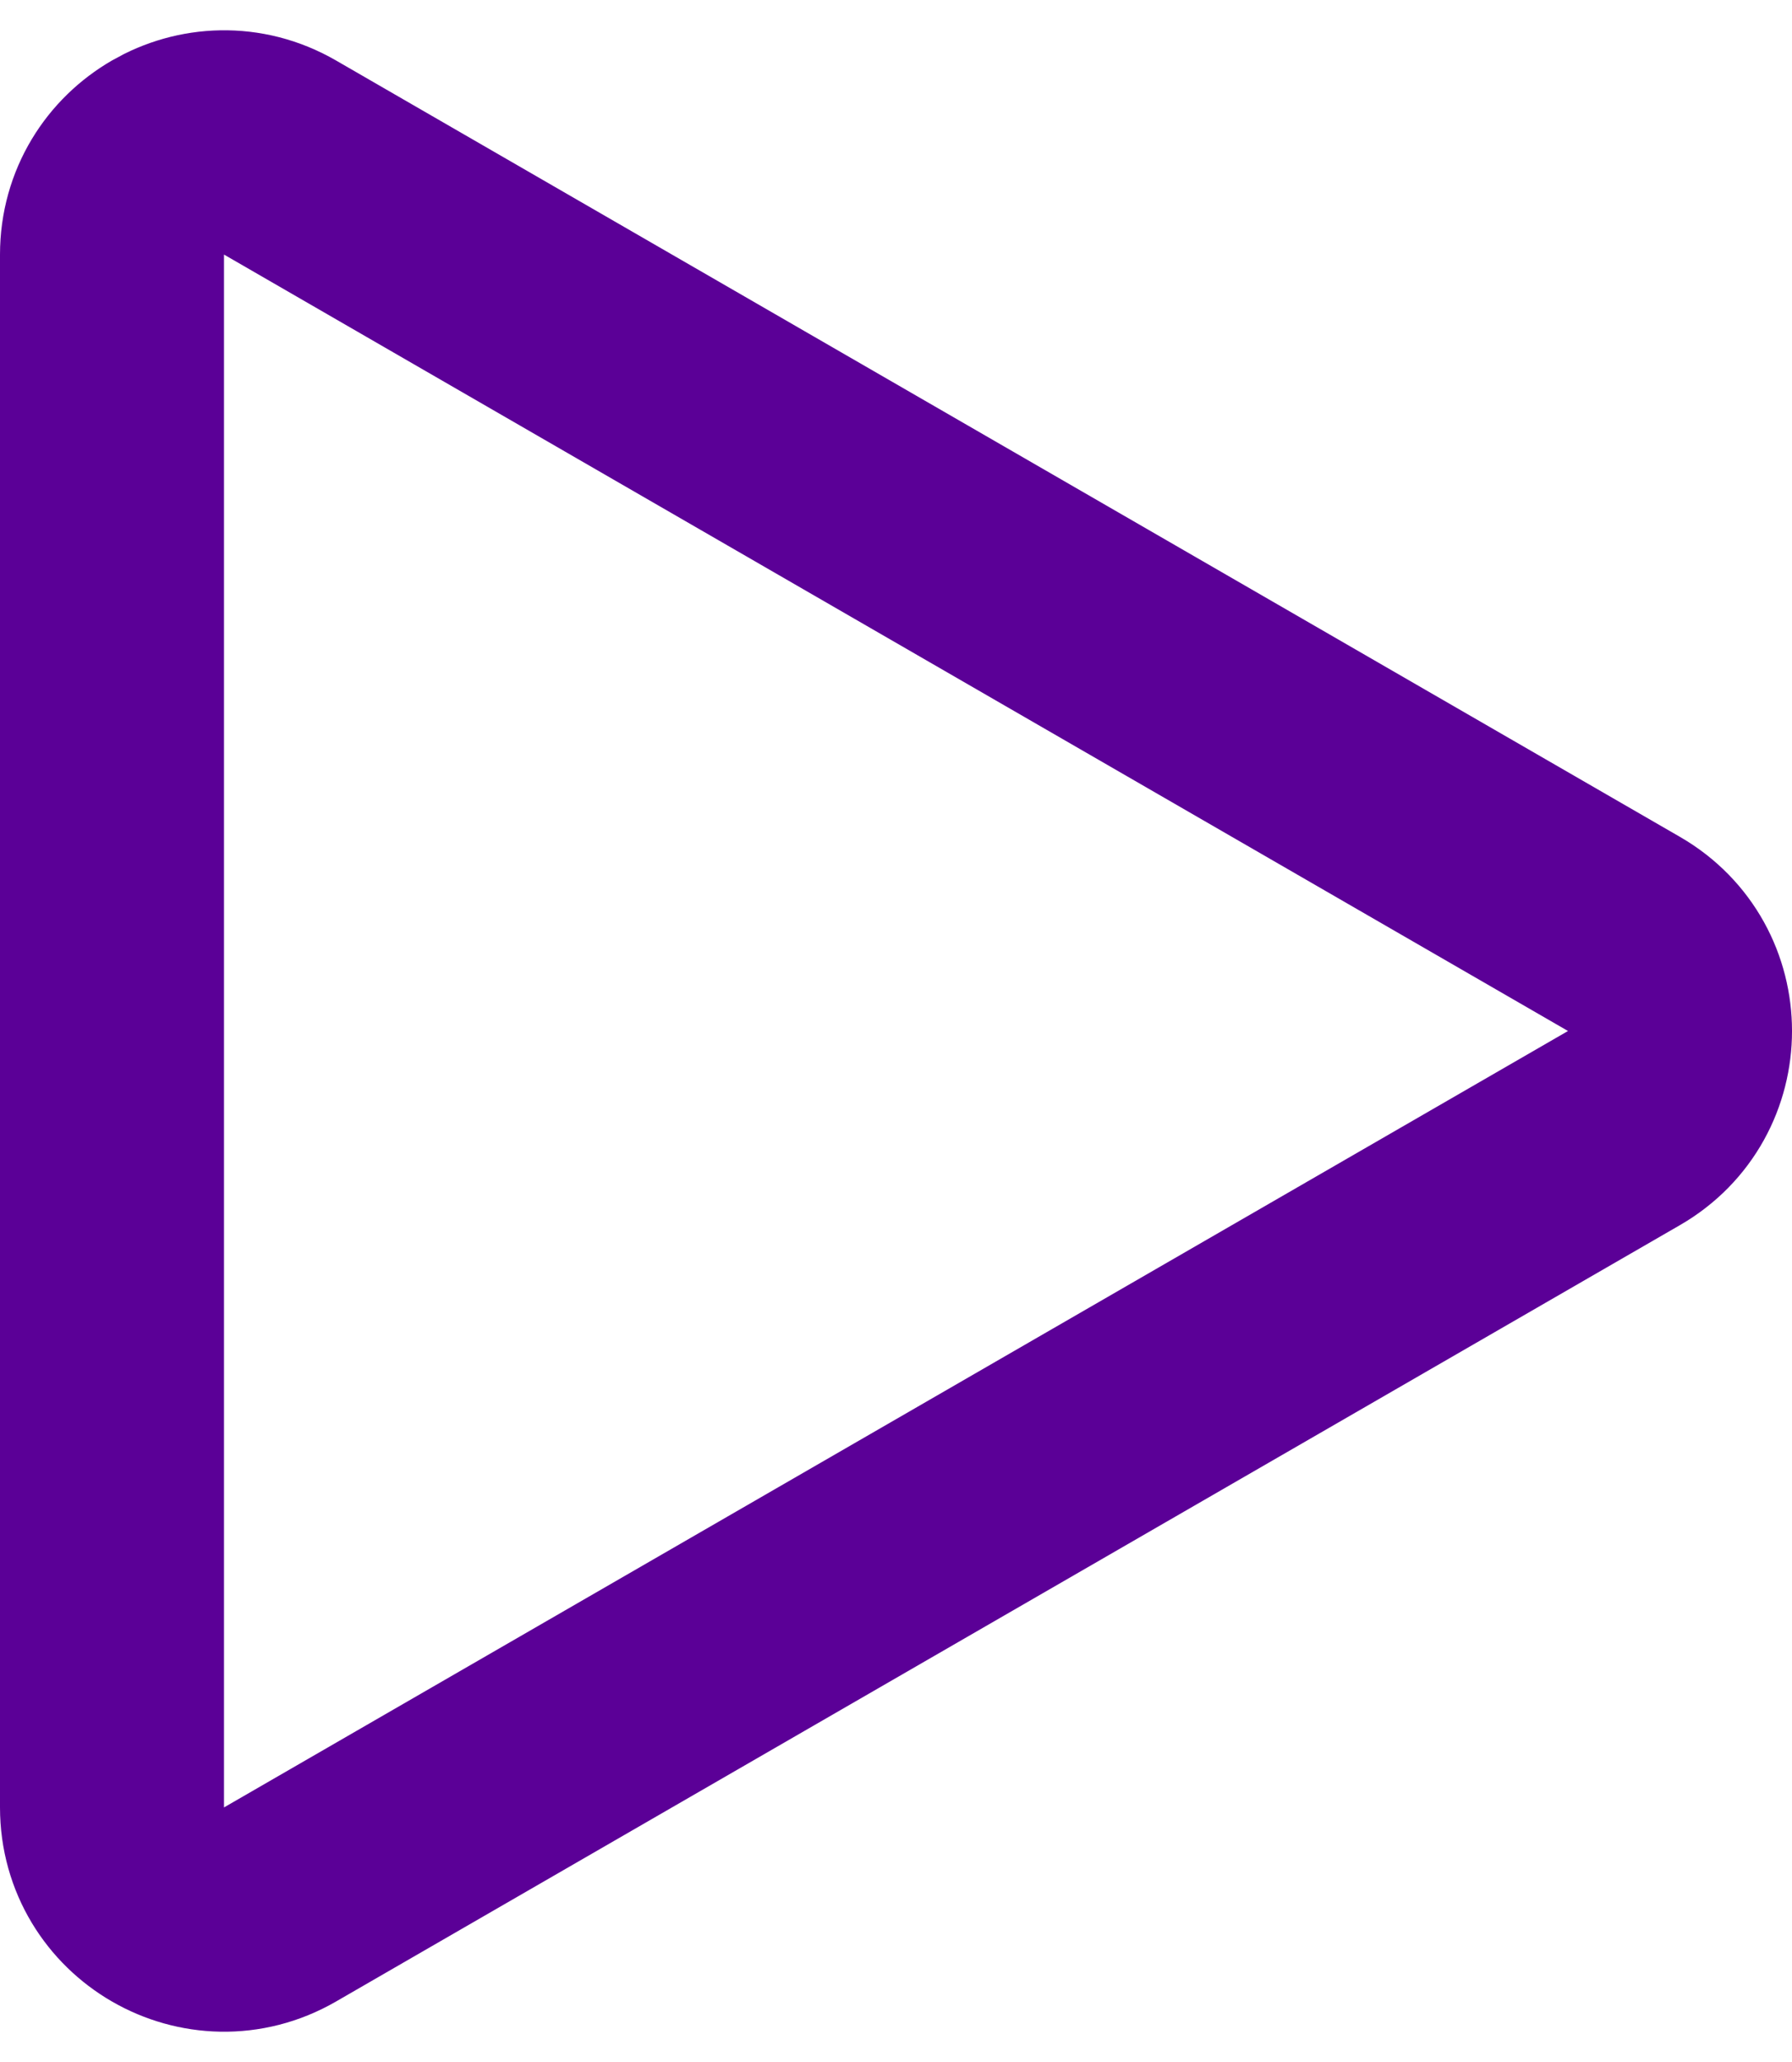
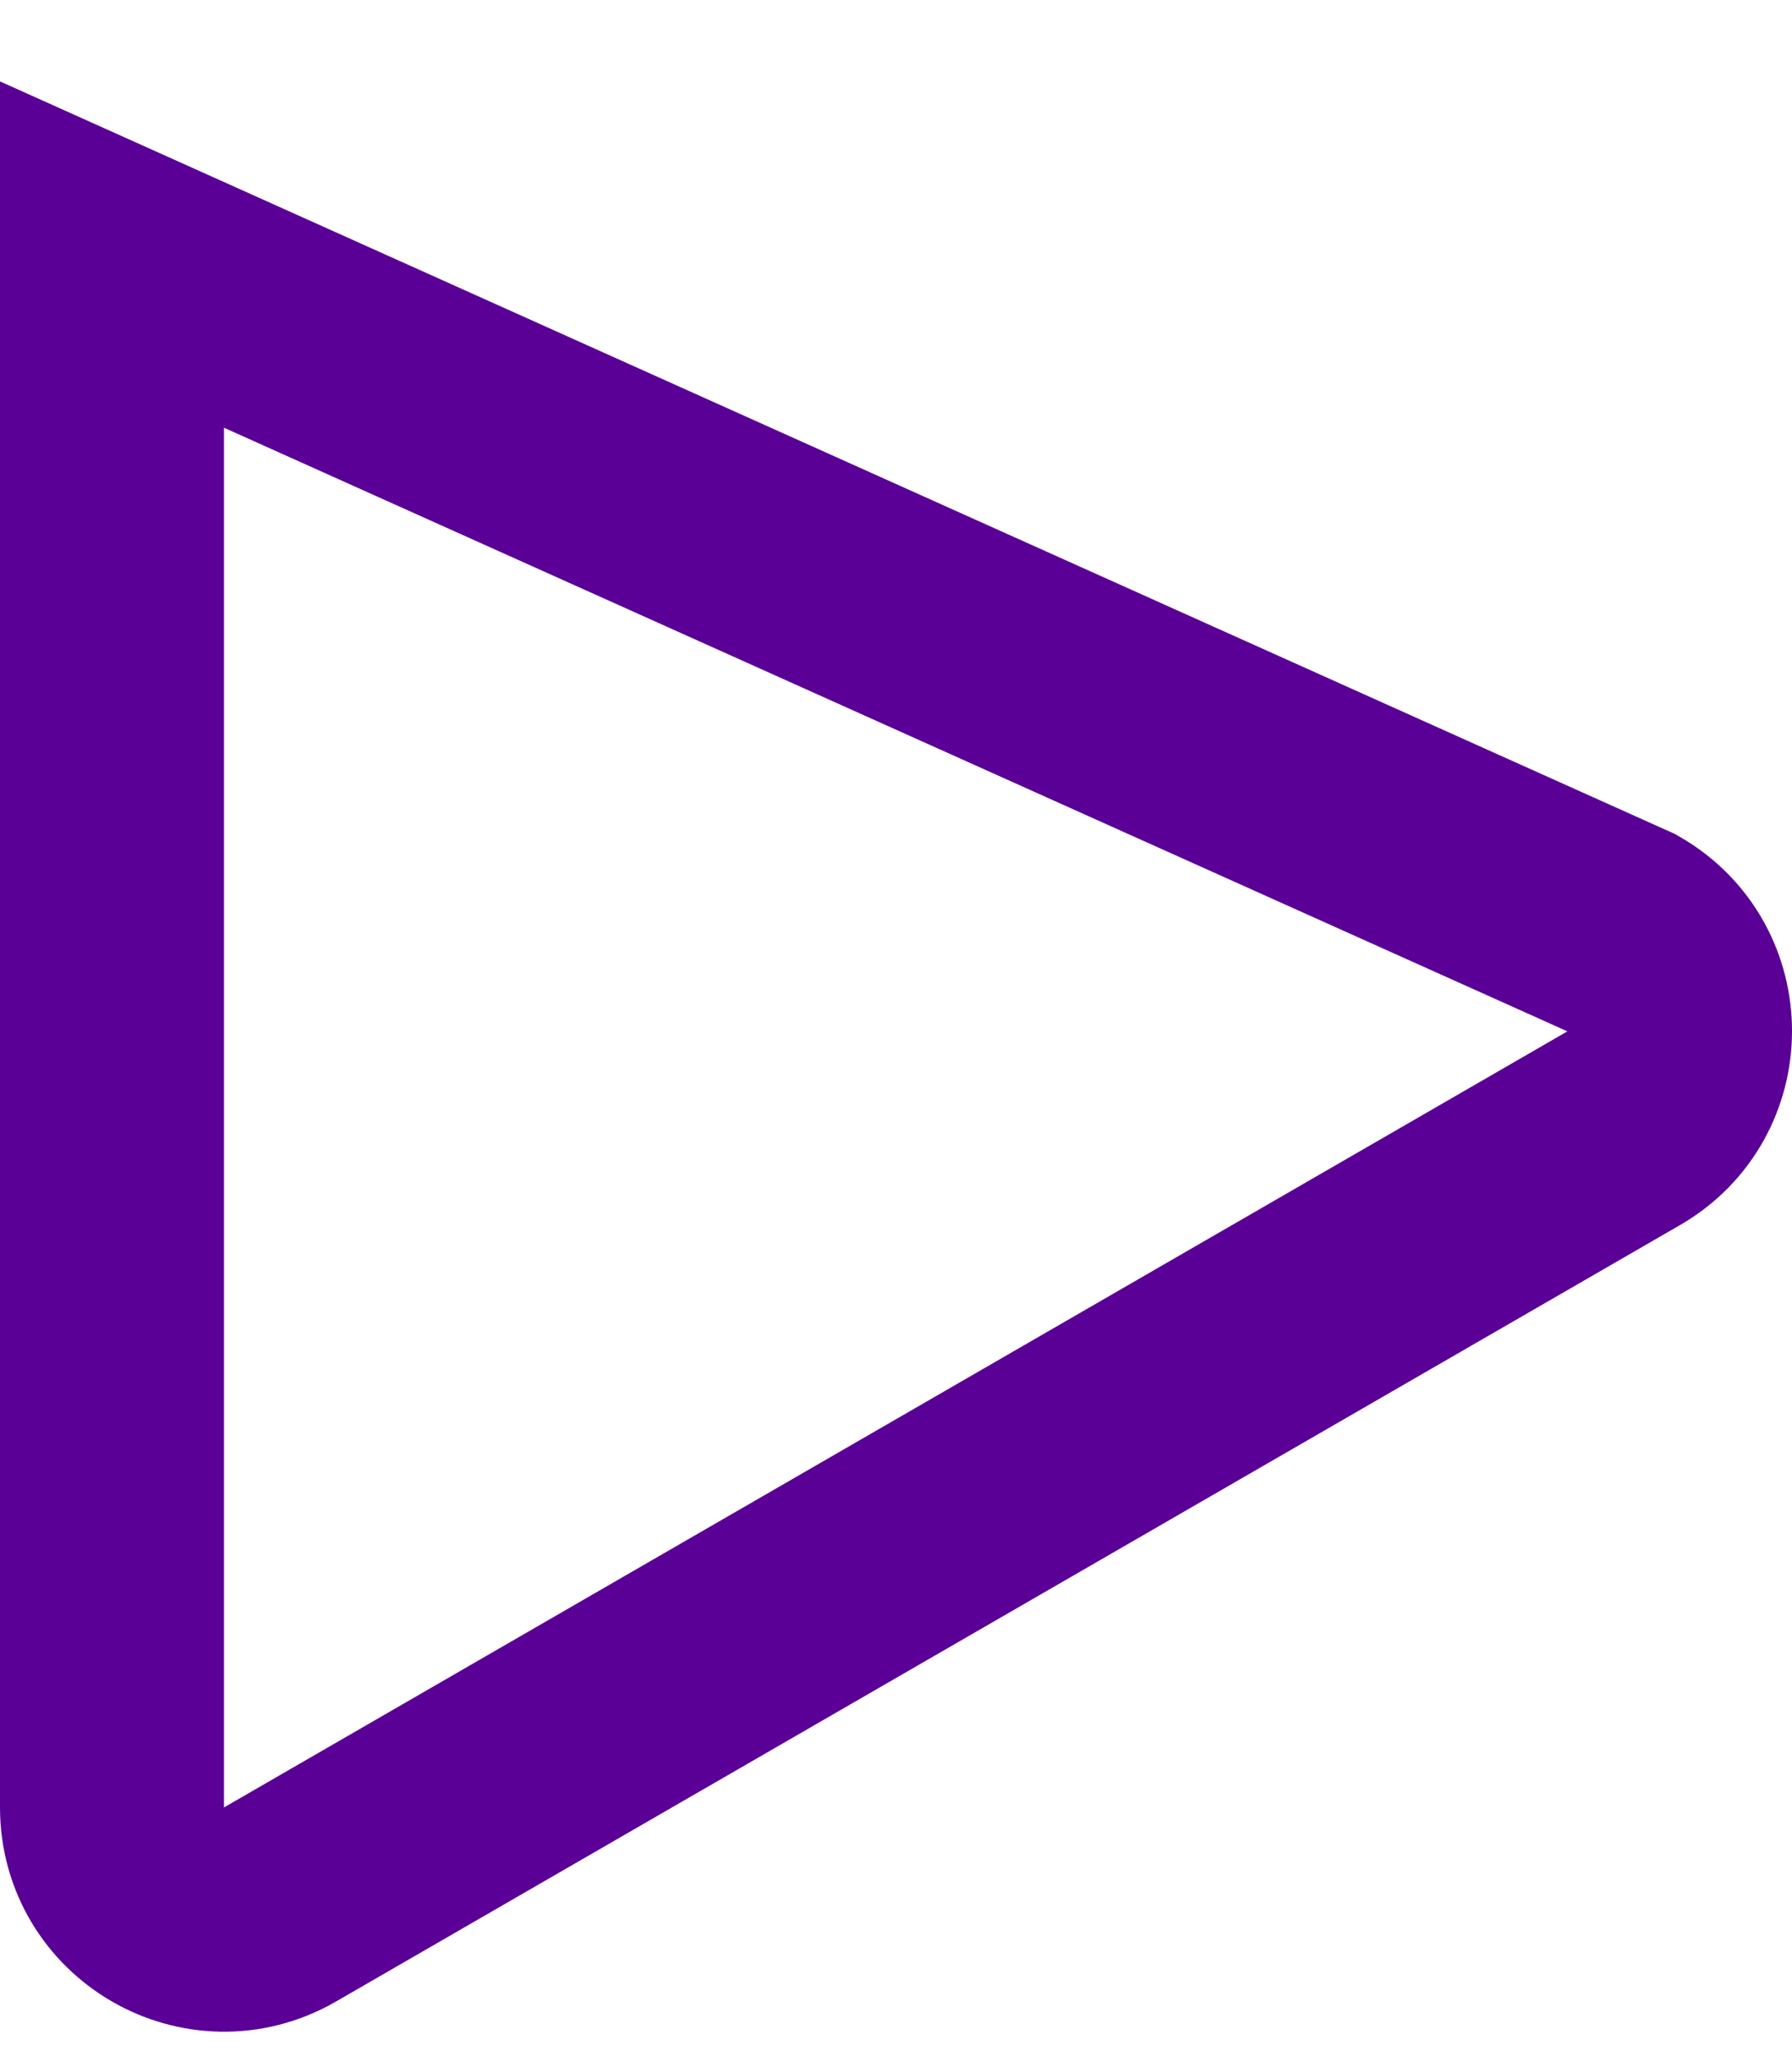
<svg xmlns="http://www.w3.org/2000/svg" width="40" height="46" viewBox="0 0 40 46" fill="none">
-   <path d="M36.25 20.835C37.917 21.797 37.917 24.203 36.25 25.165L6.25 42.486C4.583 43.448 2.5 42.245 2.5 40.321V5.679C2.5 3.755 4.583 2.552 6.25 3.514L36.25 20.835Z" stroke="#5B0097" stroke-width="5" />
+   <path d="M36.25 20.835C37.917 21.797 37.917 24.203 36.25 25.165L6.25 42.486C4.583 43.448 2.5 42.245 2.5 40.321V5.679L36.25 20.835Z" stroke="#5B0097" stroke-width="5" />
</svg>